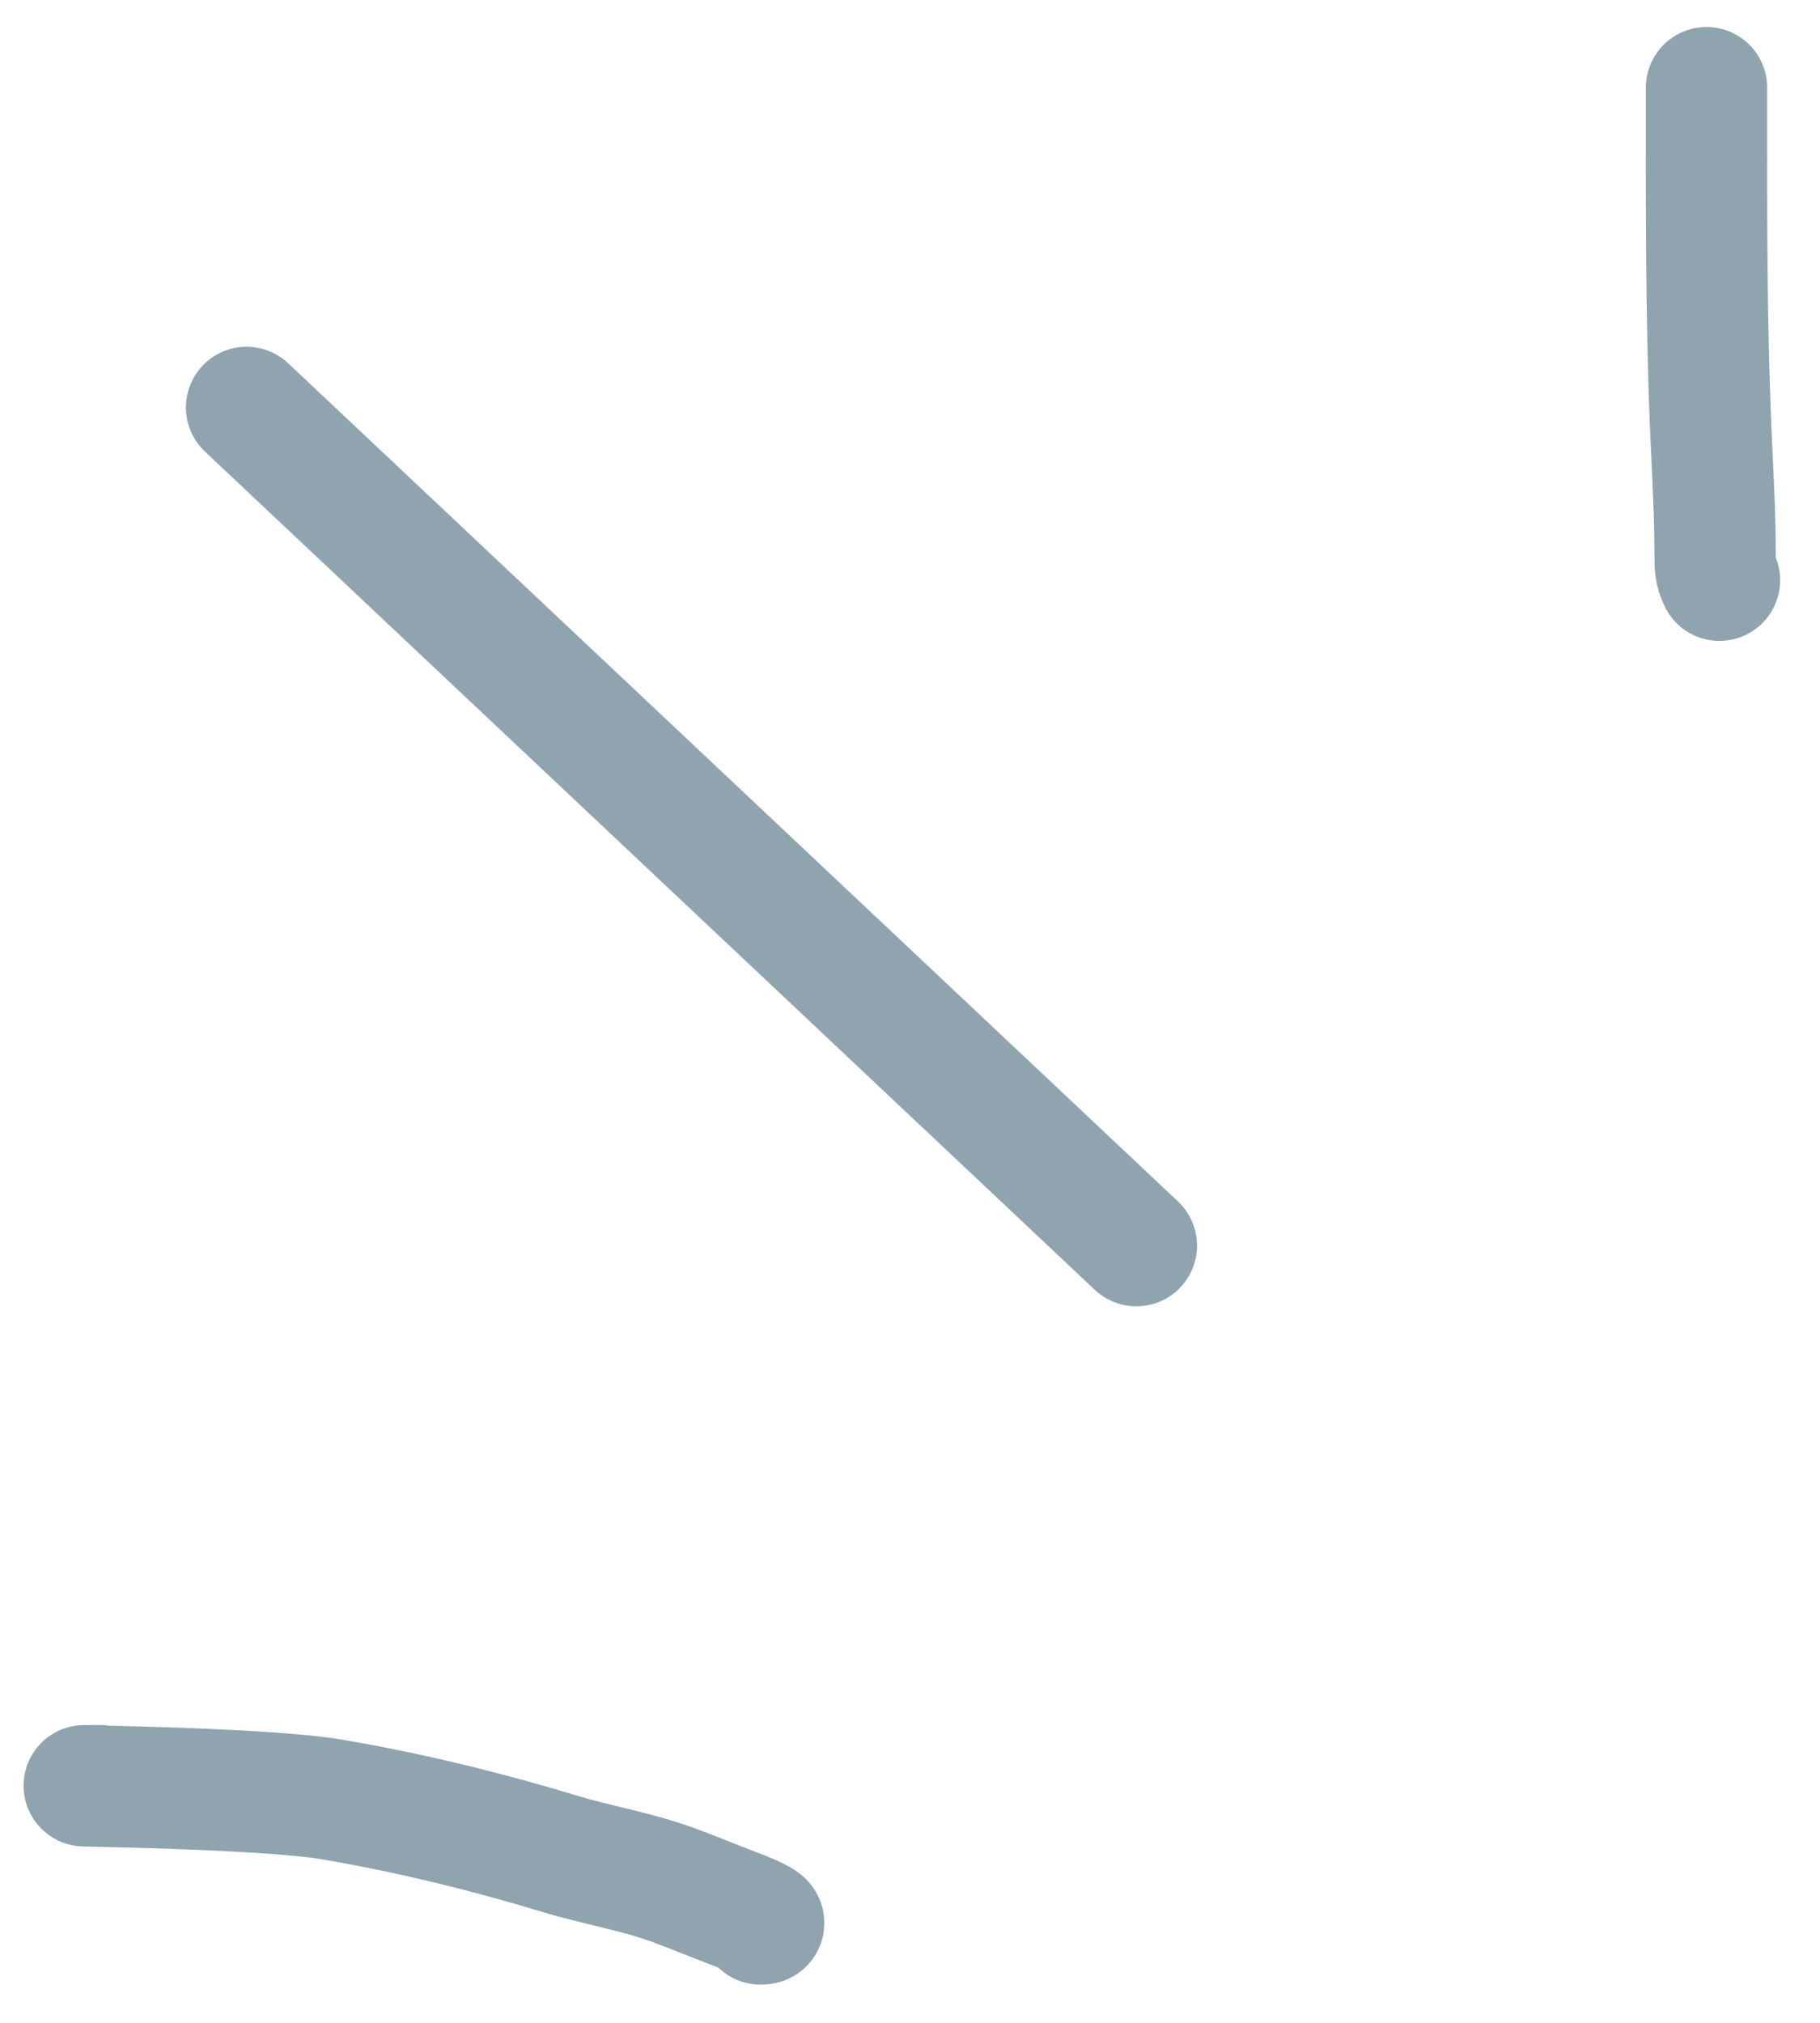
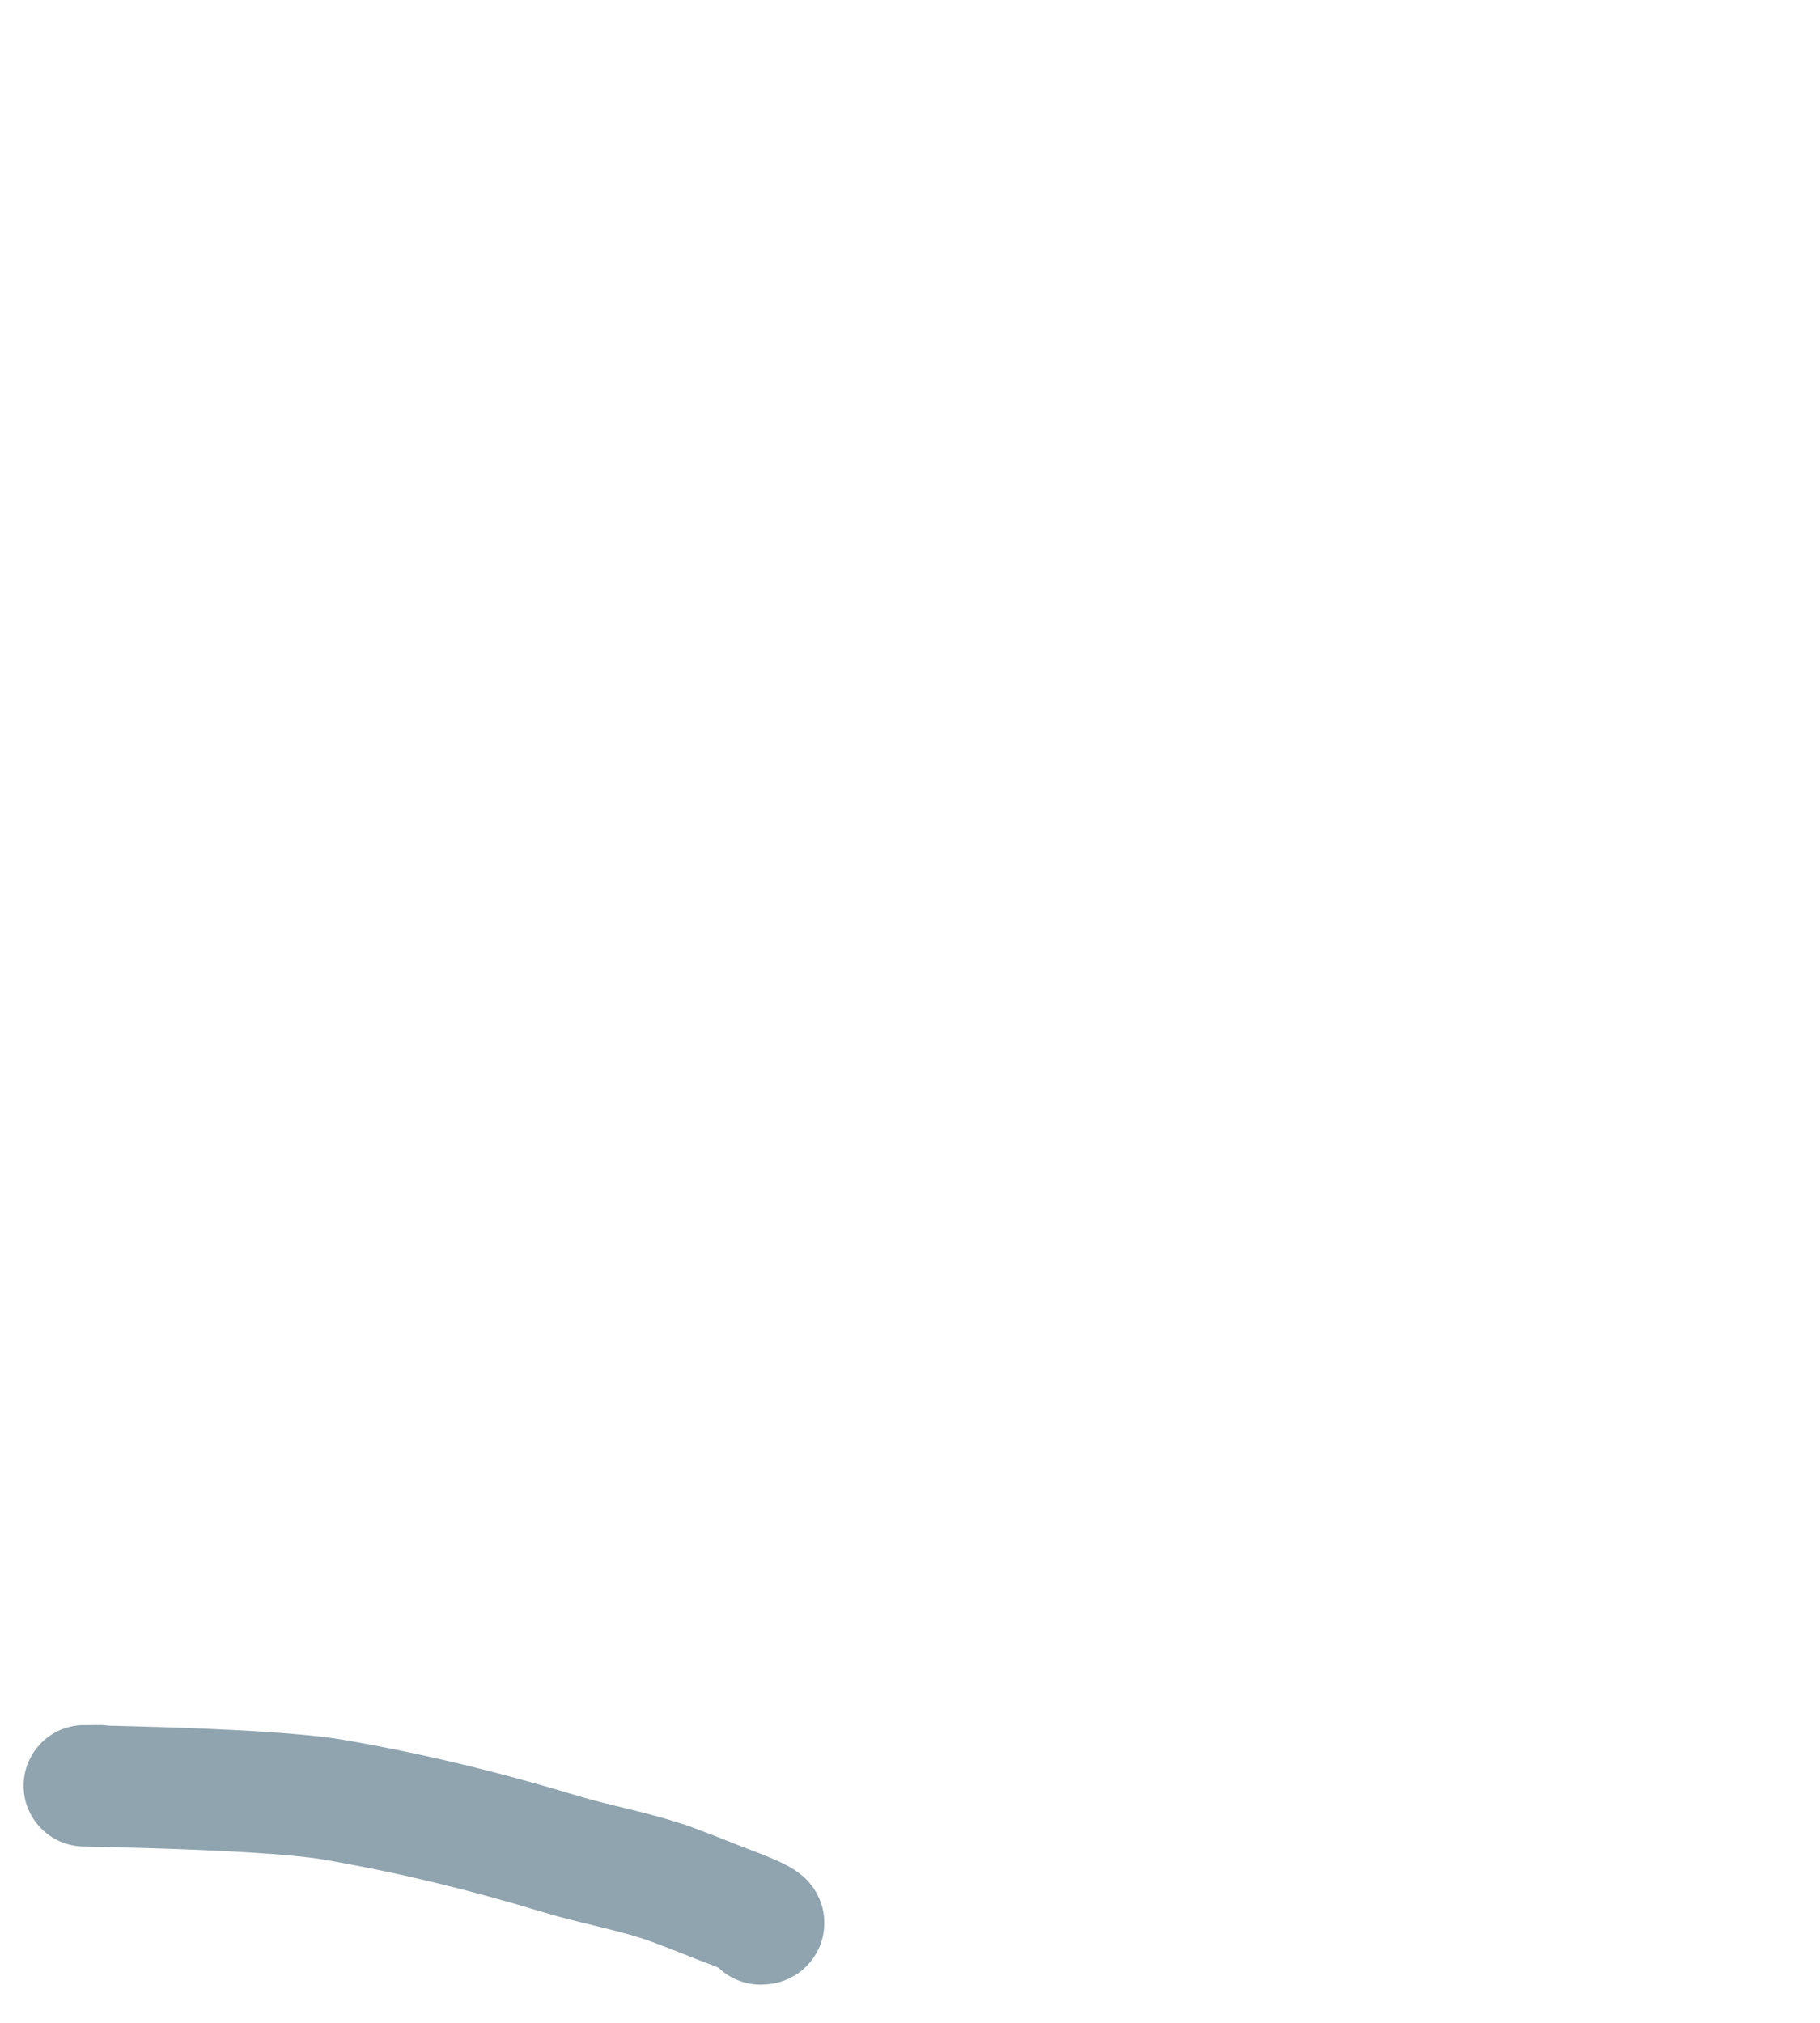
<svg xmlns="http://www.w3.org/2000/svg" width="45" height="50" viewBox="0 0 45 50" fill="none">
-   <path d="M6.097 10.071L28.097 30.789" stroke="#8FA4AE" stroke-width="3" stroke-linecap="round" />
-   <path d="M42.194 2.168C42.194 5.038 42.179 7.9 42.306 10.765C42.351 11.762 42.407 12.749 42.407 13.749C42.407 13.992 42.413 14.141 42.514 14.342" stroke="#8FA4AE" stroke-width="3" stroke-linecap="round" />
  <path d="M2.466 44.138C0.54 44.138 6.334 44.158 8.233 44.483C10.123 44.806 12.01 45.267 13.845 45.823C14.766 46.103 15.751 46.263 16.652 46.595C17.163 46.783 17.658 46.992 18.165 47.182C18.296 47.231 19.138 47.556 18.805 47.556" stroke="#8FA4AE" stroke-width="3" stroke-linecap="round" />
</svg>